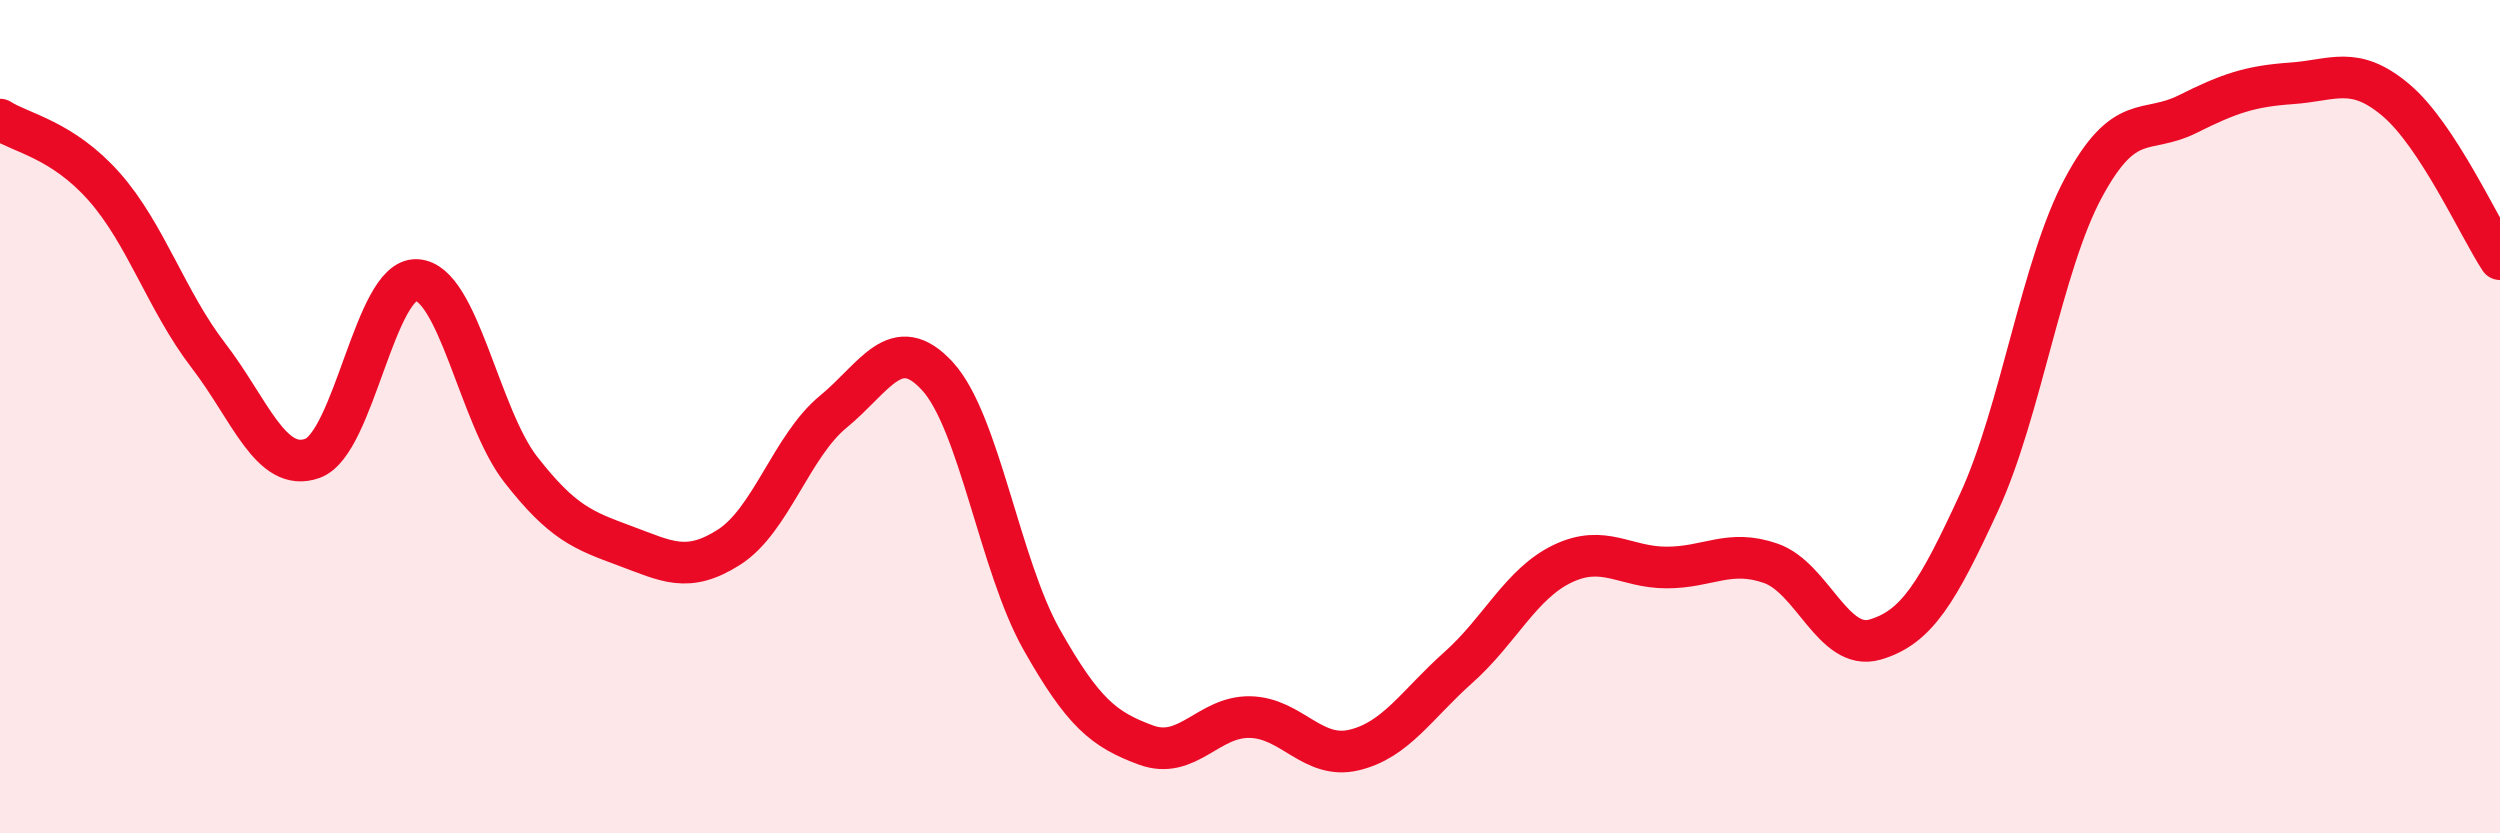
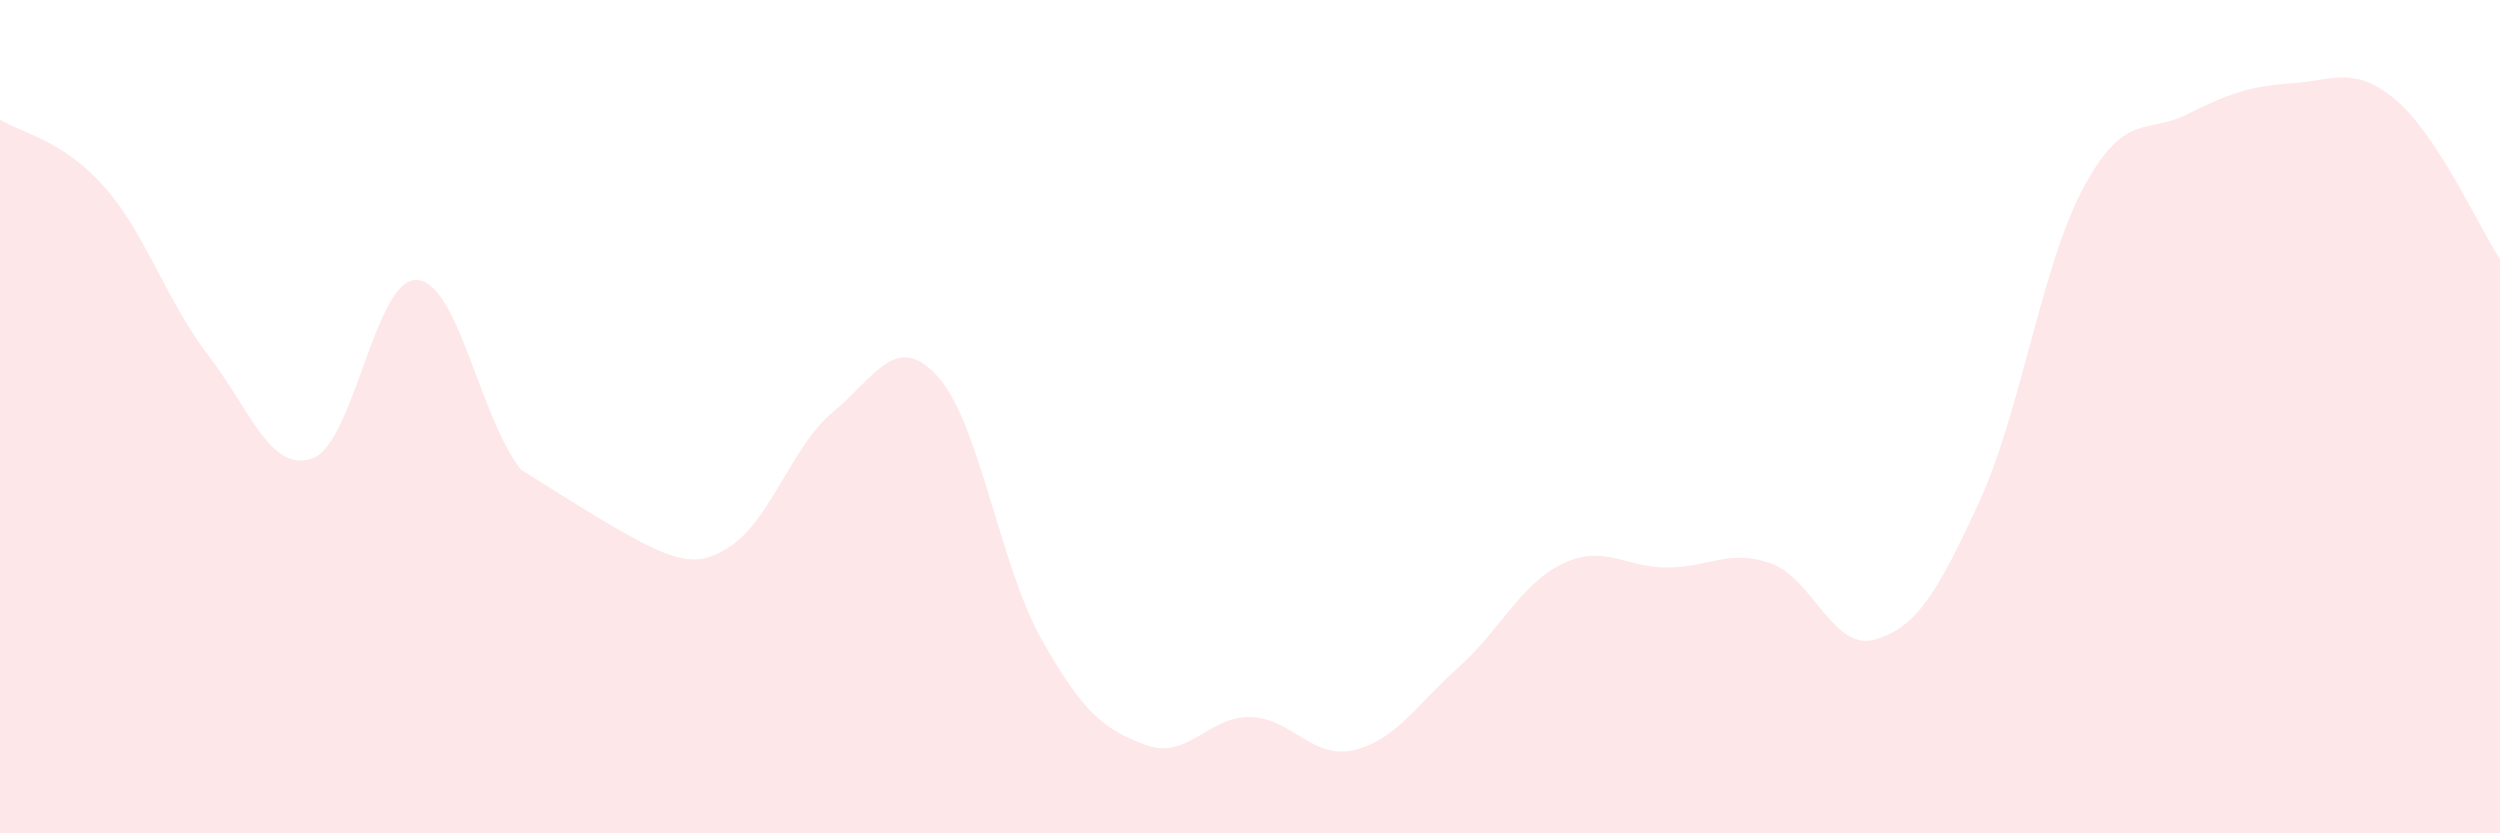
<svg xmlns="http://www.w3.org/2000/svg" width="60" height="20" viewBox="0 0 60 20">
-   <path d="M 0,2.87 C 0.5,3.19 1.5,3.35 2.5,4.48 C 3.5,5.61 4,7.23 5,8.53 C 6,9.83 6.5,11.36 7.5,11 C 8.5,10.64 9,6.67 10,6.72 C 11,6.77 11.5,9.99 12.5,11.27 C 13.5,12.55 14,12.73 15,13.1 C 16,13.47 16.5,13.77 17.5,13.13 C 18.5,12.49 19,10.7 20,9.88 C 21,9.06 21.5,7.94 22.5,9.03 C 23.5,10.12 24,13.58 25,15.35 C 26,17.12 26.5,17.51 27.5,17.88 C 28.5,18.25 29,17.19 30,17.21 C 31,17.23 31.5,18.24 32.5,18 C 33.5,17.76 34,16.91 35,16.02 C 36,15.13 36.5,14.01 37.5,13.53 C 38.5,13.05 39,13.62 40,13.62 C 41,13.62 41.5,13.17 42.5,13.52 C 43.5,13.87 44,15.64 45,15.35 C 46,15.06 46.5,14.22 47.5,12.05 C 48.5,9.88 49,6.37 50,4.51 C 51,2.65 51.5,3.24 52.5,2.74 C 53.5,2.24 54,2.07 55,2 C 56,1.93 56.5,1.56 57.5,2.4 C 58.5,3.24 59.5,5.46 60,6.22L60 20L0 20Z" fill="#EB0A25" opacity="0.1" stroke-linecap="round" stroke-linejoin="round" />
-   <path d="M 0,2.87 C 0.5,3.19 1.5,3.35 2.5,4.48 C 3.5,5.61 4,7.23 5,8.53 C 6,9.83 6.5,11.36 7.5,11 C 8.5,10.64 9,6.67 10,6.72 C 11,6.77 11.5,9.99 12.5,11.27 C 13.5,12.55 14,12.73 15,13.1 C 16,13.47 16.5,13.77 17.5,13.13 C 18.5,12.49 19,10.7 20,9.88 C 21,9.06 21.5,7.94 22.5,9.03 C 23.5,10.12 24,13.58 25,15.35 C 26,17.12 26.5,17.51 27.5,17.88 C 28.5,18.25 29,17.19 30,17.21 C 31,17.23 31.5,18.24 32.5,18 C 33.5,17.76 34,16.91 35,16.02 C 36,15.13 36.5,14.01 37.5,13.53 C 38.5,13.05 39,13.62 40,13.62 C 41,13.62 41.5,13.17 42.5,13.52 C 43.5,13.87 44,15.64 45,15.35 C 46,15.06 46.5,14.22 47.5,12.05 C 48.5,9.88 49,6.37 50,4.51 C 51,2.65 51.5,3.24 52.5,2.74 C 53.5,2.24 54,2.07 55,2 C 56,1.93 56.5,1.56 57.5,2.4 C 58.5,3.24 59.5,5.46 60,6.22" stroke="#EB0A25" stroke-width="1" fill="none" stroke-linecap="round" stroke-linejoin="round" />
+   <path d="M 0,2.87 C 0.5,3.19 1.5,3.35 2.5,4.48 C 3.5,5.61 4,7.23 5,8.53 C 6,9.83 6.5,11.36 7.5,11 C 8.5,10.64 9,6.67 10,6.72 C 11,6.77 11.5,9.99 12.5,11.27 C 16,13.47 16.5,13.77 17.5,13.13 C 18.5,12.49 19,10.7 20,9.88 C 21,9.06 21.5,7.94 22.5,9.03 C 23.5,10.12 24,13.58 25,15.35 C 26,17.12 26.5,17.51 27.5,17.88 C 28.5,18.25 29,17.19 30,17.21 C 31,17.23 31.5,18.24 32.5,18 C 33.5,17.76 34,16.91 35,16.02 C 36,15.13 36.5,14.01 37.5,13.53 C 38.5,13.05 39,13.62 40,13.62 C 41,13.62 41.5,13.17 42.5,13.52 C 43.5,13.87 44,15.64 45,15.35 C 46,15.06 46.5,14.22 47.5,12.05 C 48.5,9.88 49,6.37 50,4.51 C 51,2.65 51.5,3.24 52.5,2.74 C 53.5,2.24 54,2.07 55,2 C 56,1.93 56.5,1.56 57.5,2.4 C 58.5,3.24 59.5,5.46 60,6.22L60 20L0 20Z" fill="#EB0A25" opacity="0.1" stroke-linecap="round" stroke-linejoin="round" />
</svg>